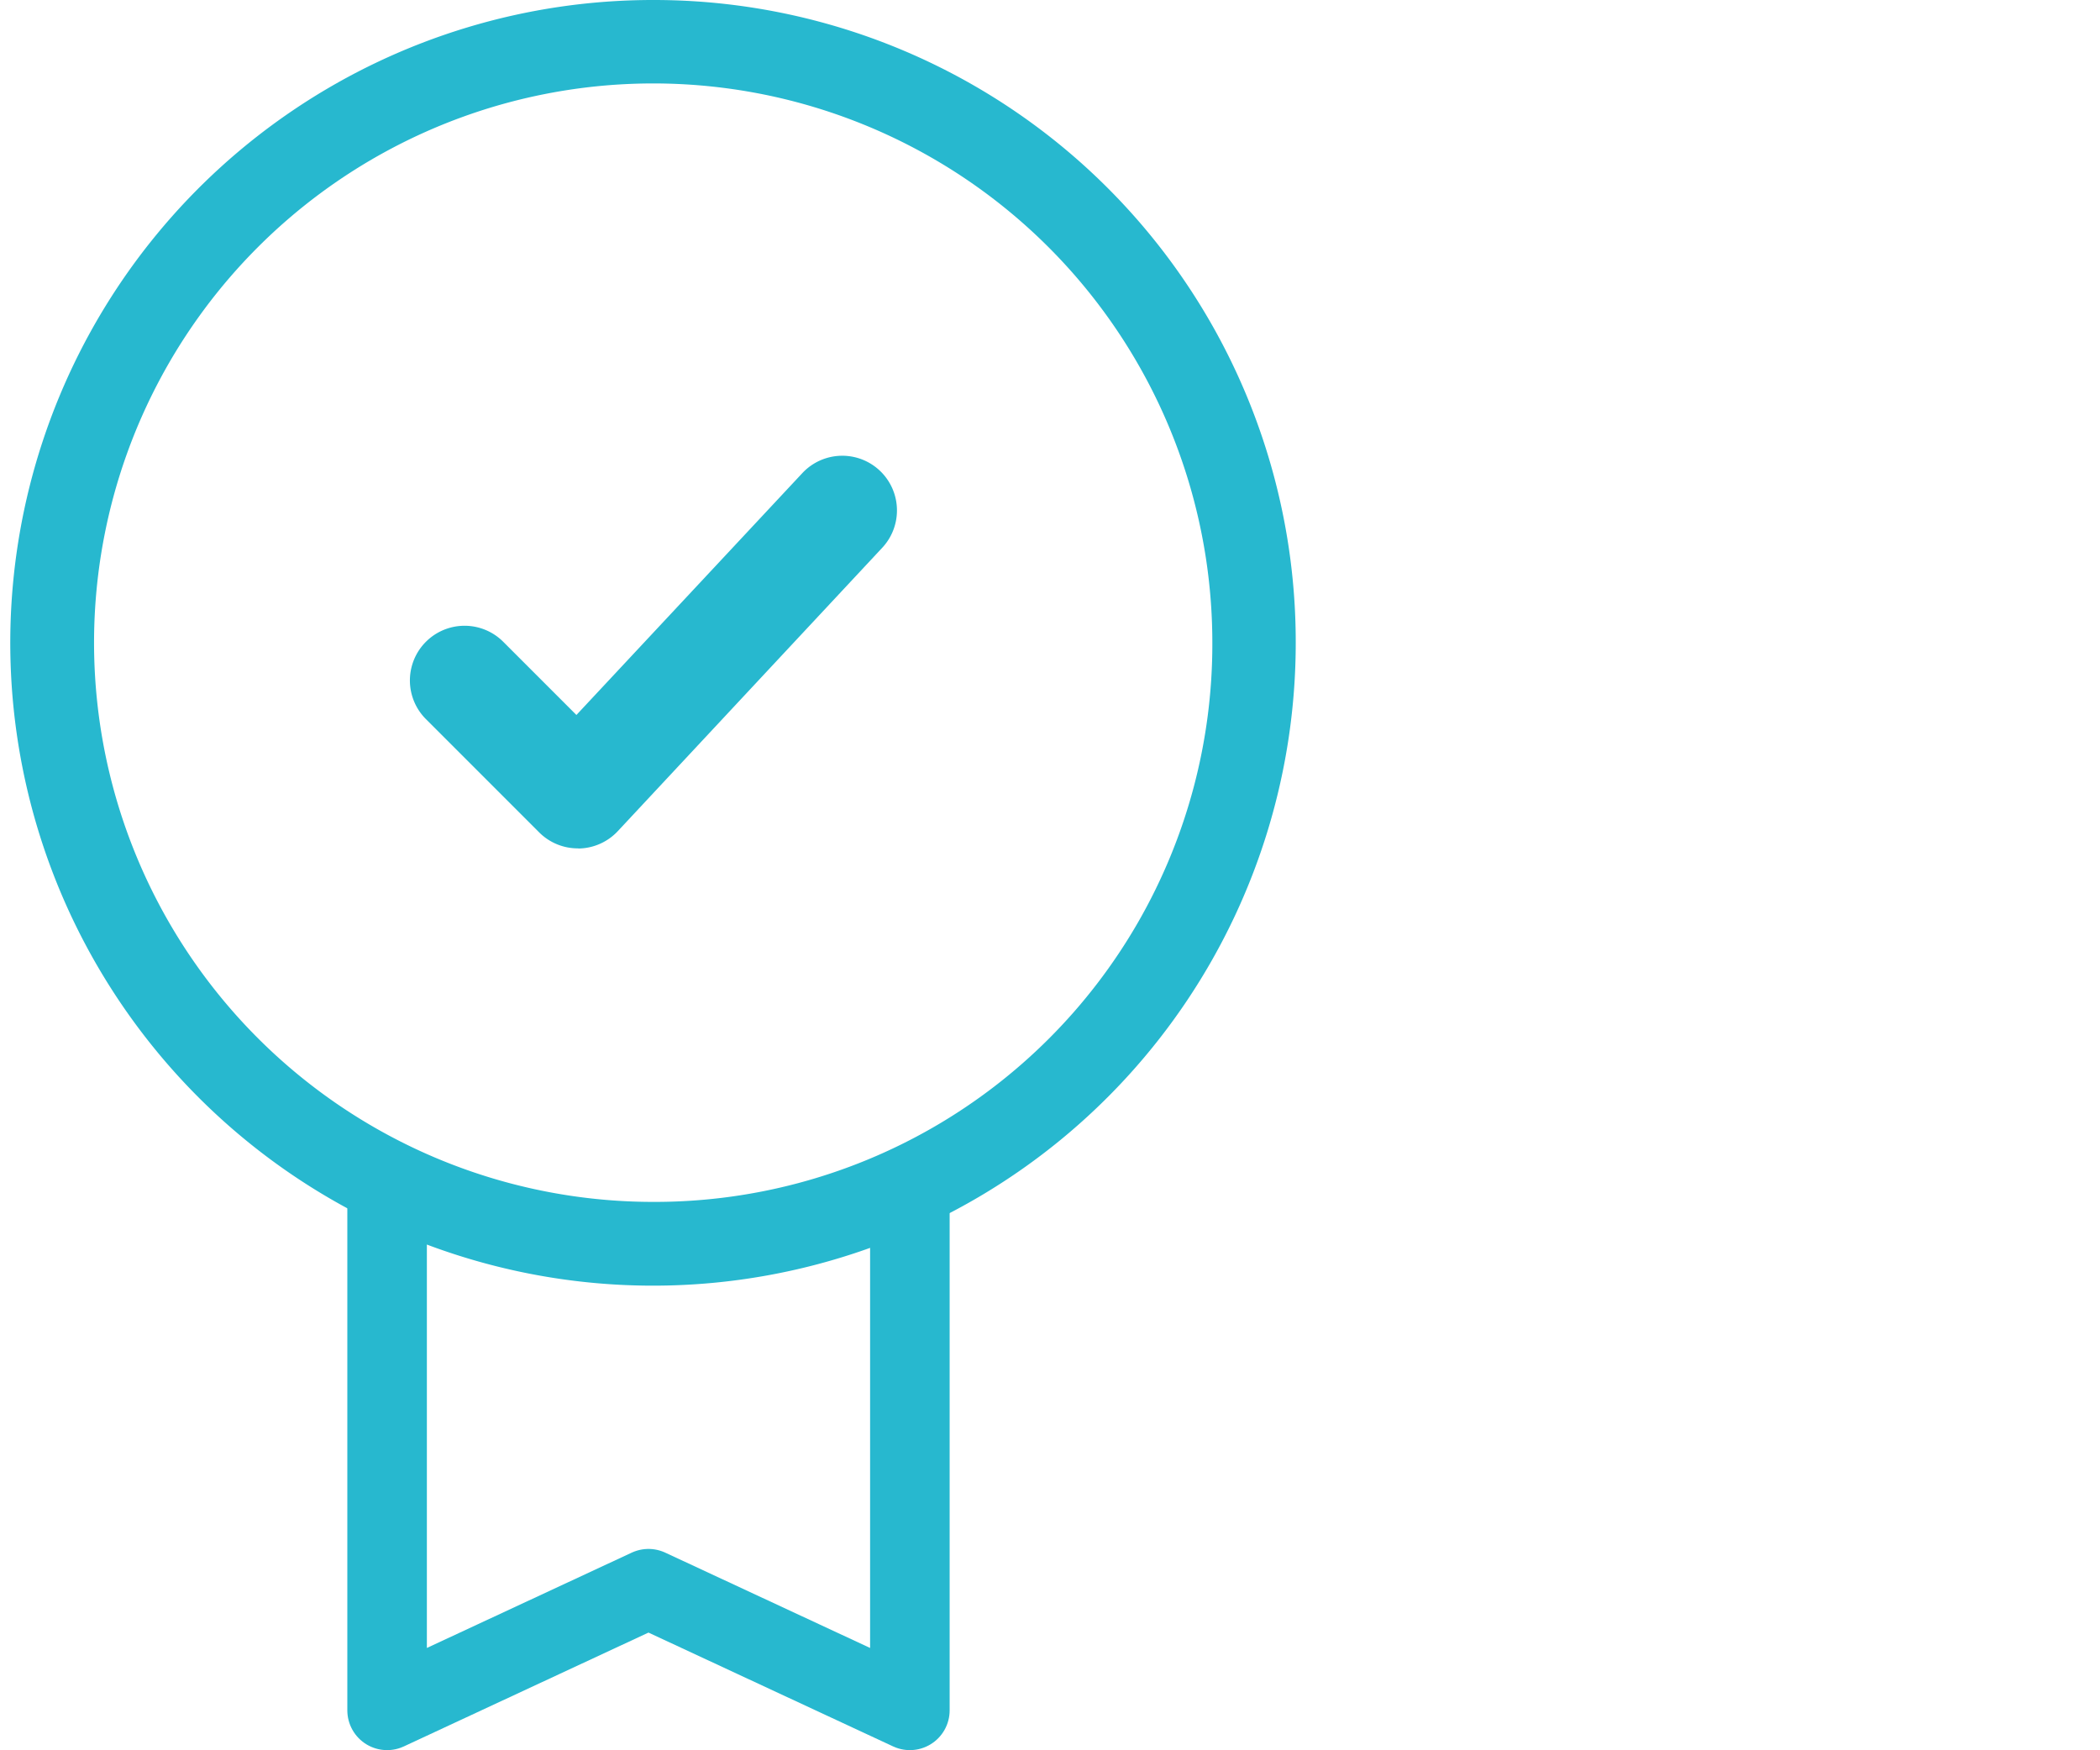
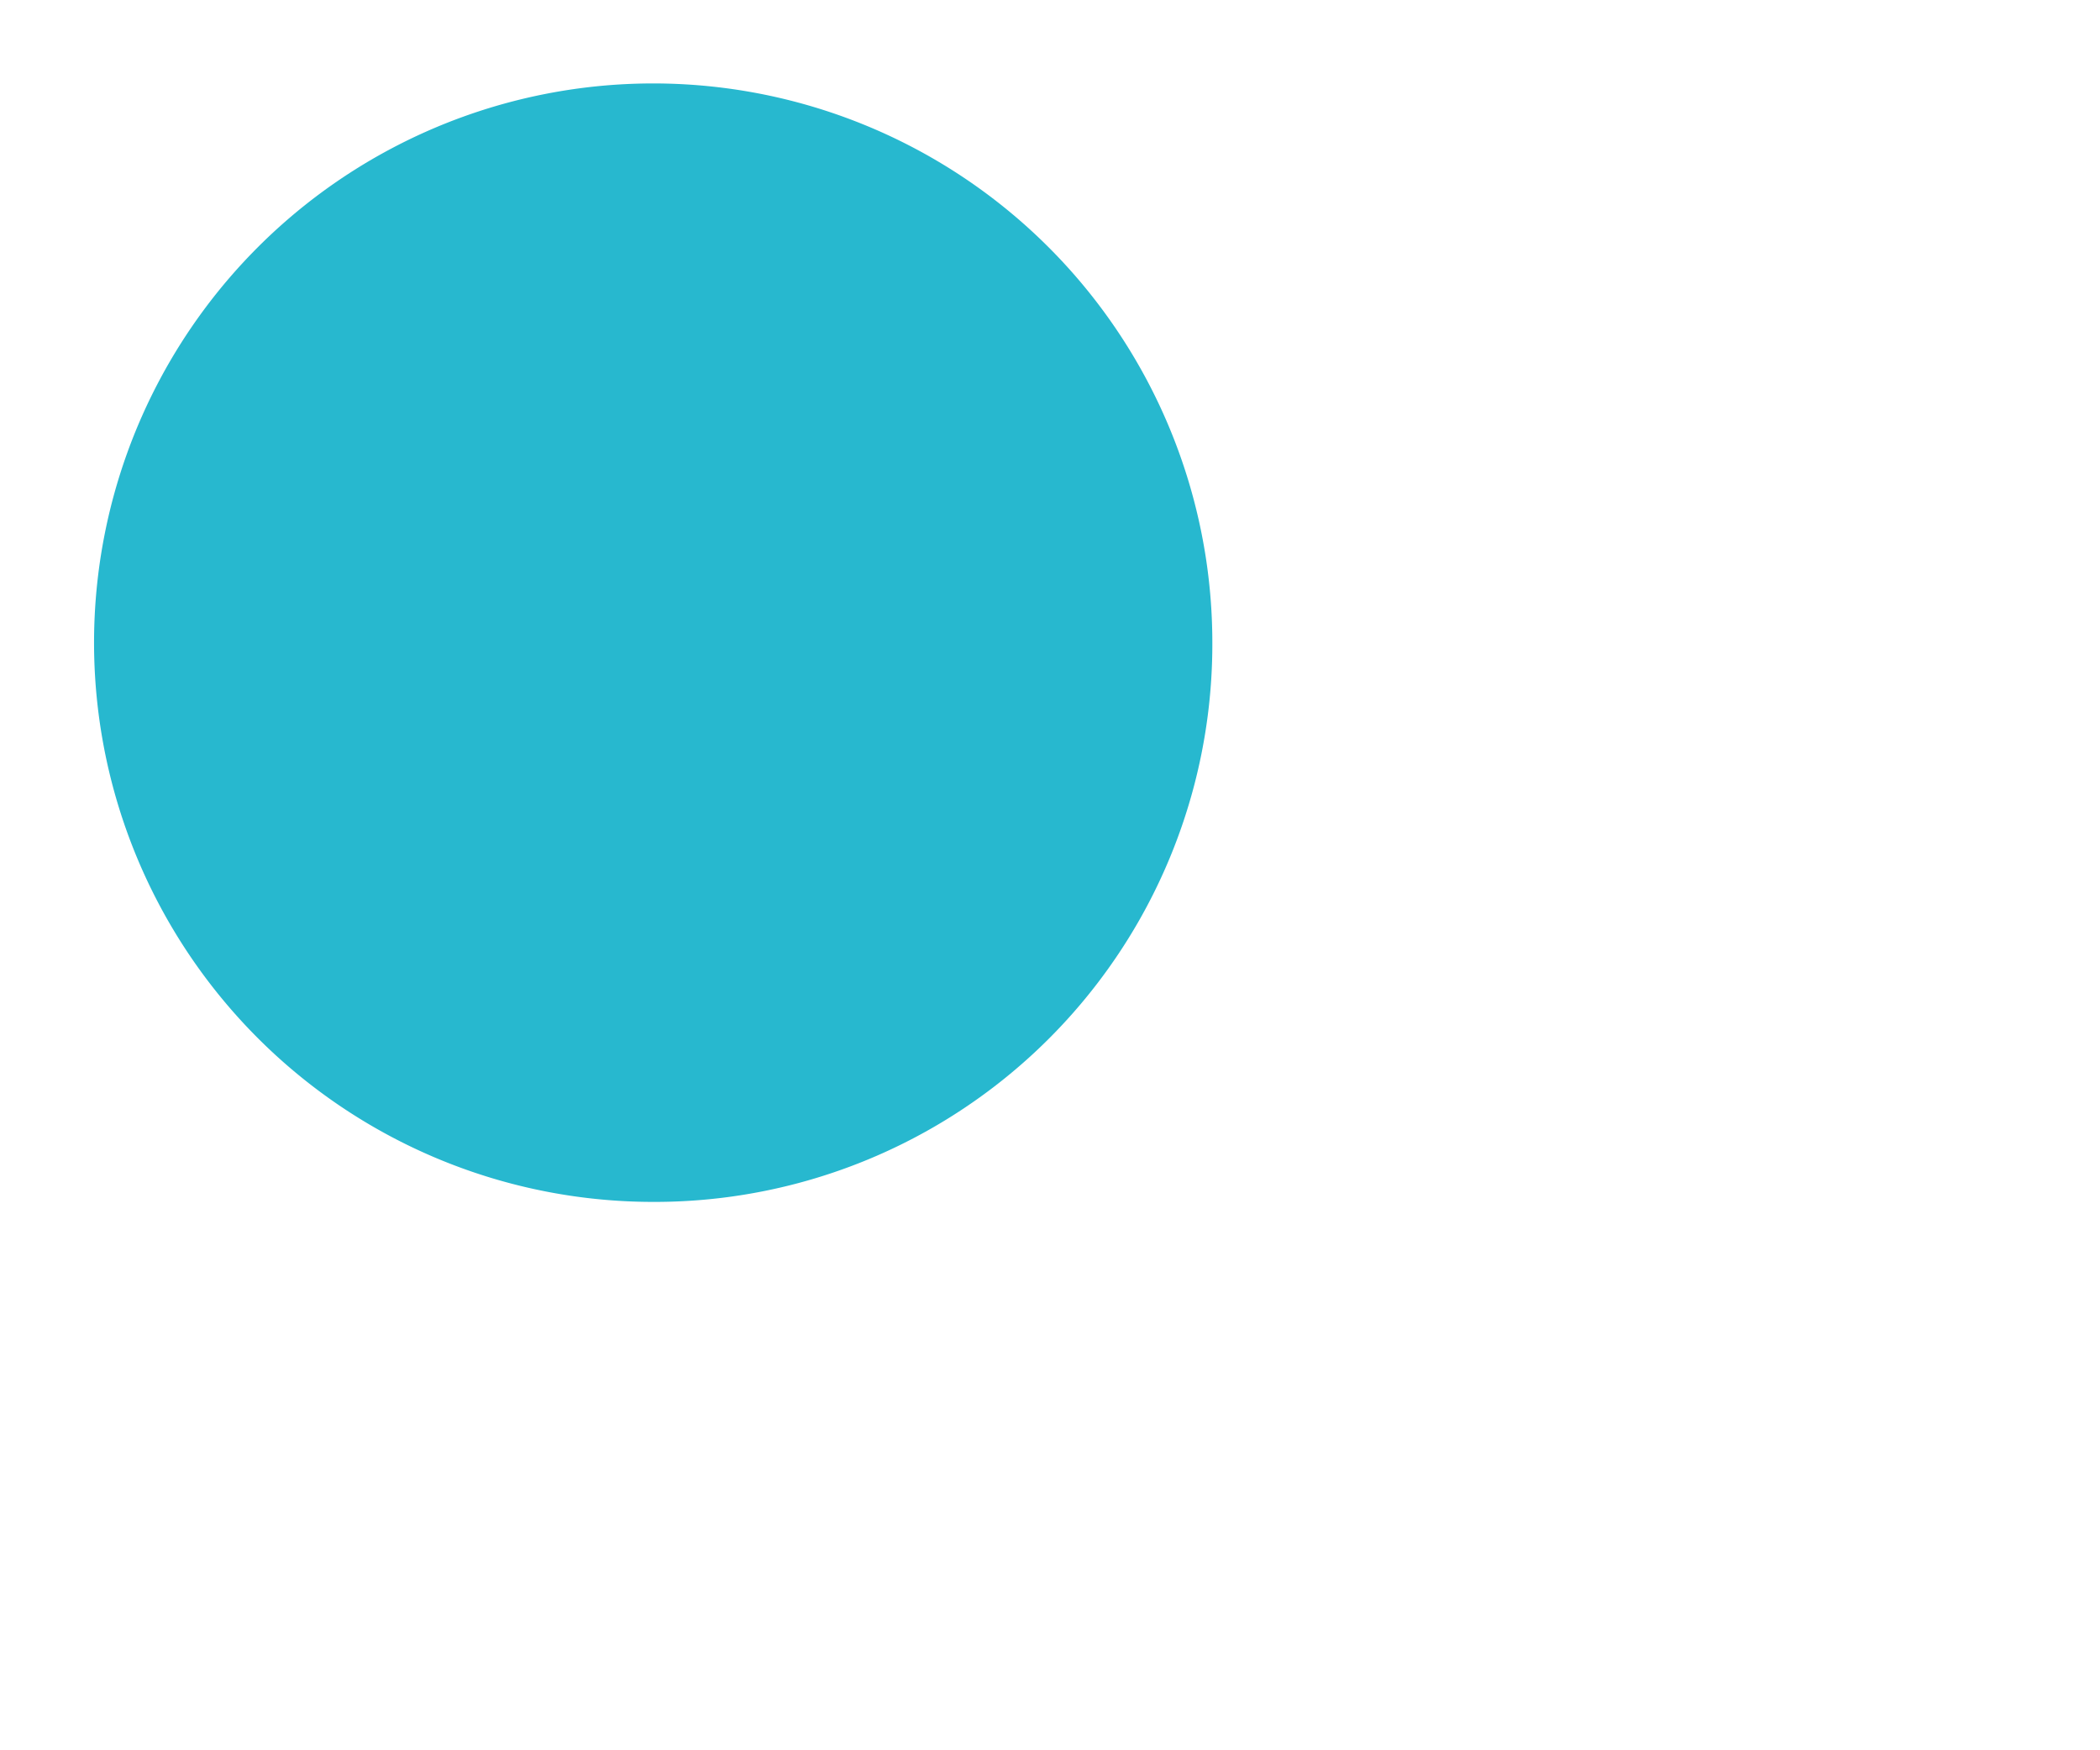
<svg xmlns="http://www.w3.org/2000/svg" width="66" height="55" viewBox="0 0 66 55">
  <g id="Icon_4" data-name="Icon 4" transform="translate(-302 -4032)">
-     <rect id="Rectangle_391" data-name="Rectangle 391" width="66" height="55" transform="translate(302 4032)" fill="#fff" />
    <g id="Group_1448" data-name="Group 1448" transform="translate(-344.647 -19)">
      <g id="Group_178" data-name="Group 178" transform="translate(647 4051)">
        <g id="Group_175" data-name="Group 175" transform="translate(0 0)">
-           <path id="Path_31534" data-name="Path 31534" d="M1547.573-3.451a20.2,20.2,0,1,0,20.185,20.2A20.174,20.174,0,0,0,1547.573-3.451Zm0,37.768a17.573,17.573,0,1,1,17.564-17.573A17.526,17.526,0,0,1,1547.573,34.317Z" transform="translate(-1527.388 3.451)" fill="#27b8cf" />
+           <path id="Path_31534" data-name="Path 31534" d="M1547.573-3.451A20.174,20.174,0,0,0,1547.573-3.451Zm0,37.768a17.573,17.573,0,1,1,17.564-17.573A17.526,17.526,0,0,1,1547.573,34.317Z" transform="translate(-1527.388 3.451)" fill="#27b8cf" />
        </g>
        <g id="Group_177" data-name="Group 177" transform="translate(12.53 14.317)">
-           <path id="Path_31536" data-name="Path 31536" d="M1554.544,33.875a1.716,1.716,0,0,1-1.215-.5l-3.562-3.562a1.718,1.718,0,0,1,2.43-2.43l2.3,2.3,7.1-7.6a1.718,1.718,0,1,1,2.512,2.345l-8.311,8.905a1.72,1.72,0,0,1-1.227.546Z" transform="translate(-1549.264 -21.533)" fill="#27b8cf" />
-         </g>
+           </g>
      </g>
      <g id="badge" transform="translate(658.814 4088.989)">
        <g id="Group_1447" data-name="Group 1447" transform="translate(0 0)">
-           <path id="Path_116118" data-name="Path 116118" d="M184.379,362.227v15.756l-8.215-3.822-8.215,3.822V362.227" transform="translate(-167.95 -362.227)" fill="none" stroke="#27b8cf" stroke-linecap="round" stroke-linejoin="round" stroke-width="2.5" />
-         </g>
+           </g>
      </g>
    </g>
  </g>
</svg>